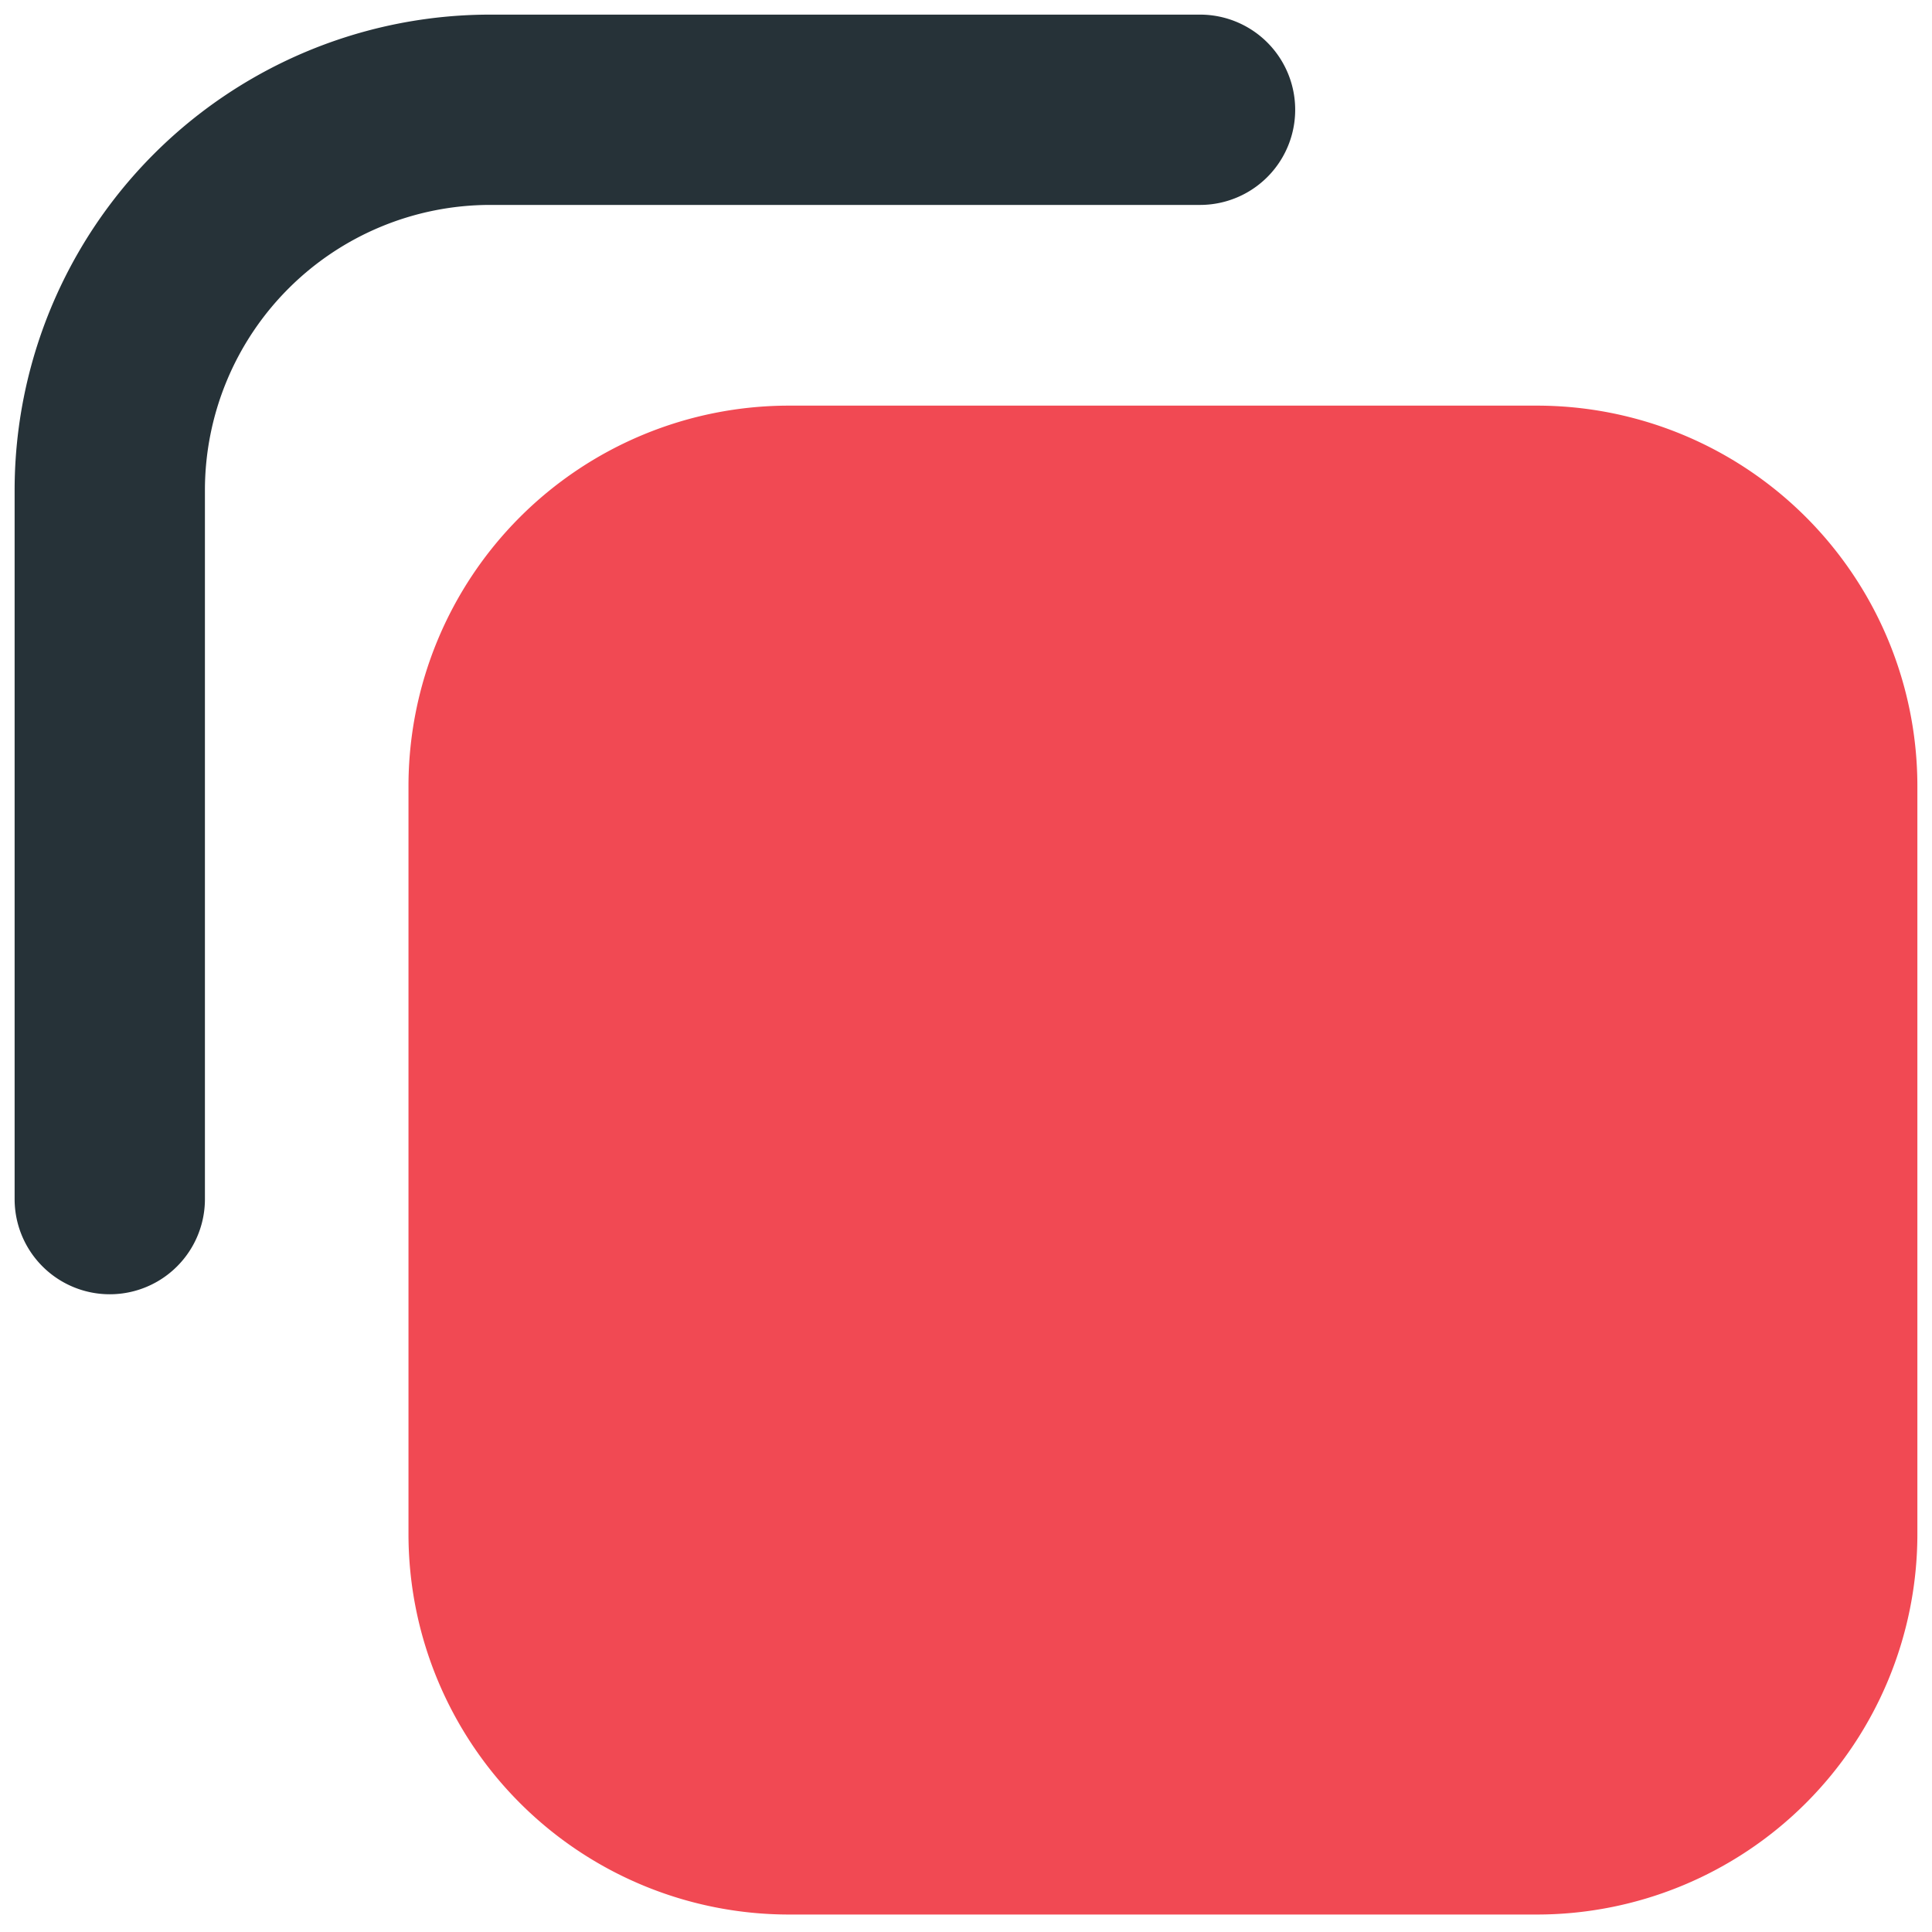
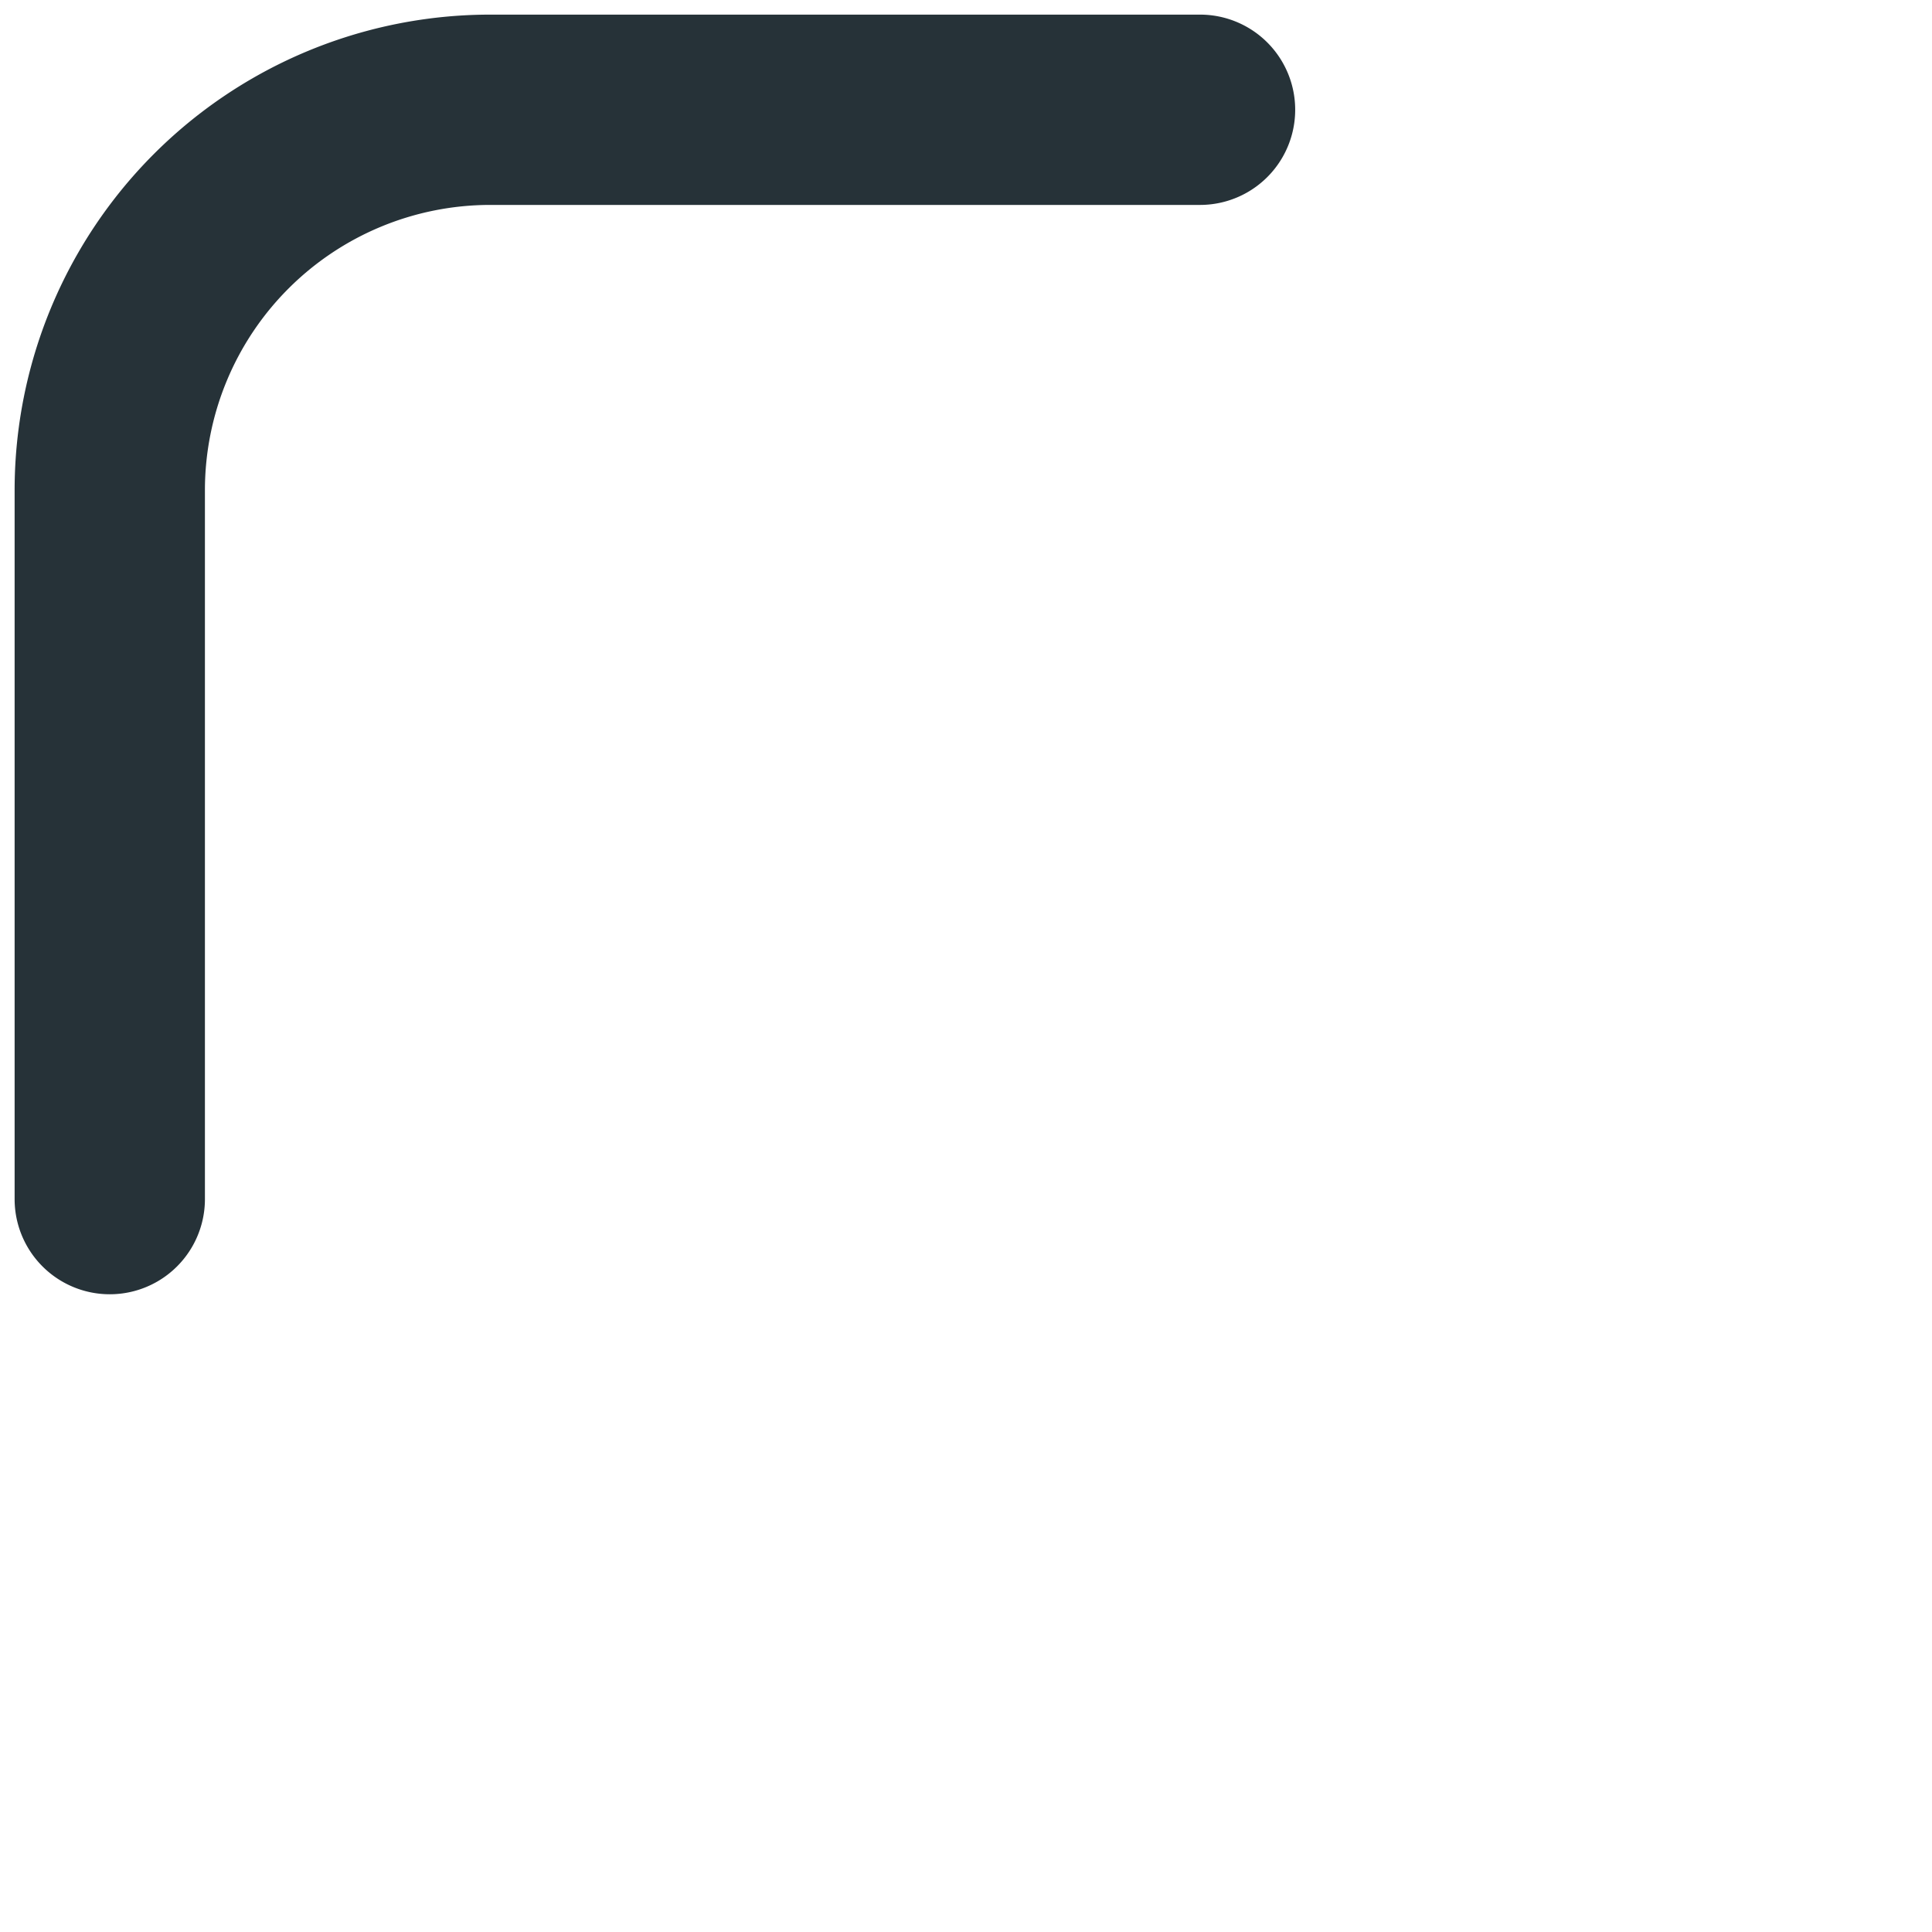
<svg xmlns="http://www.w3.org/2000/svg" width="44" height="44" fill="none">
-   <path d="M35 9.238H17.97a8.667 8.667 0 0 0-8.667 8.667v17.03a8.667 8.667 0 0 0 8.667 8.667H35a8.667 8.667 0 0 0 8.667-8.667v-17.03A8.667 8.667 0 0 0 35 9.238Z" fill="#F14953" />
  <path d="M11.167 4.667a6.5 6.5 0 0 0-6.5 6.5v16.142a2.167 2.167 0 0 1-4.334 0V11.166A10.833 10.833 0 0 1 11.167.333H27.33a2.167 2.167 0 0 1 0 4.334H11.167Z" fill="#263238" />
</svg>